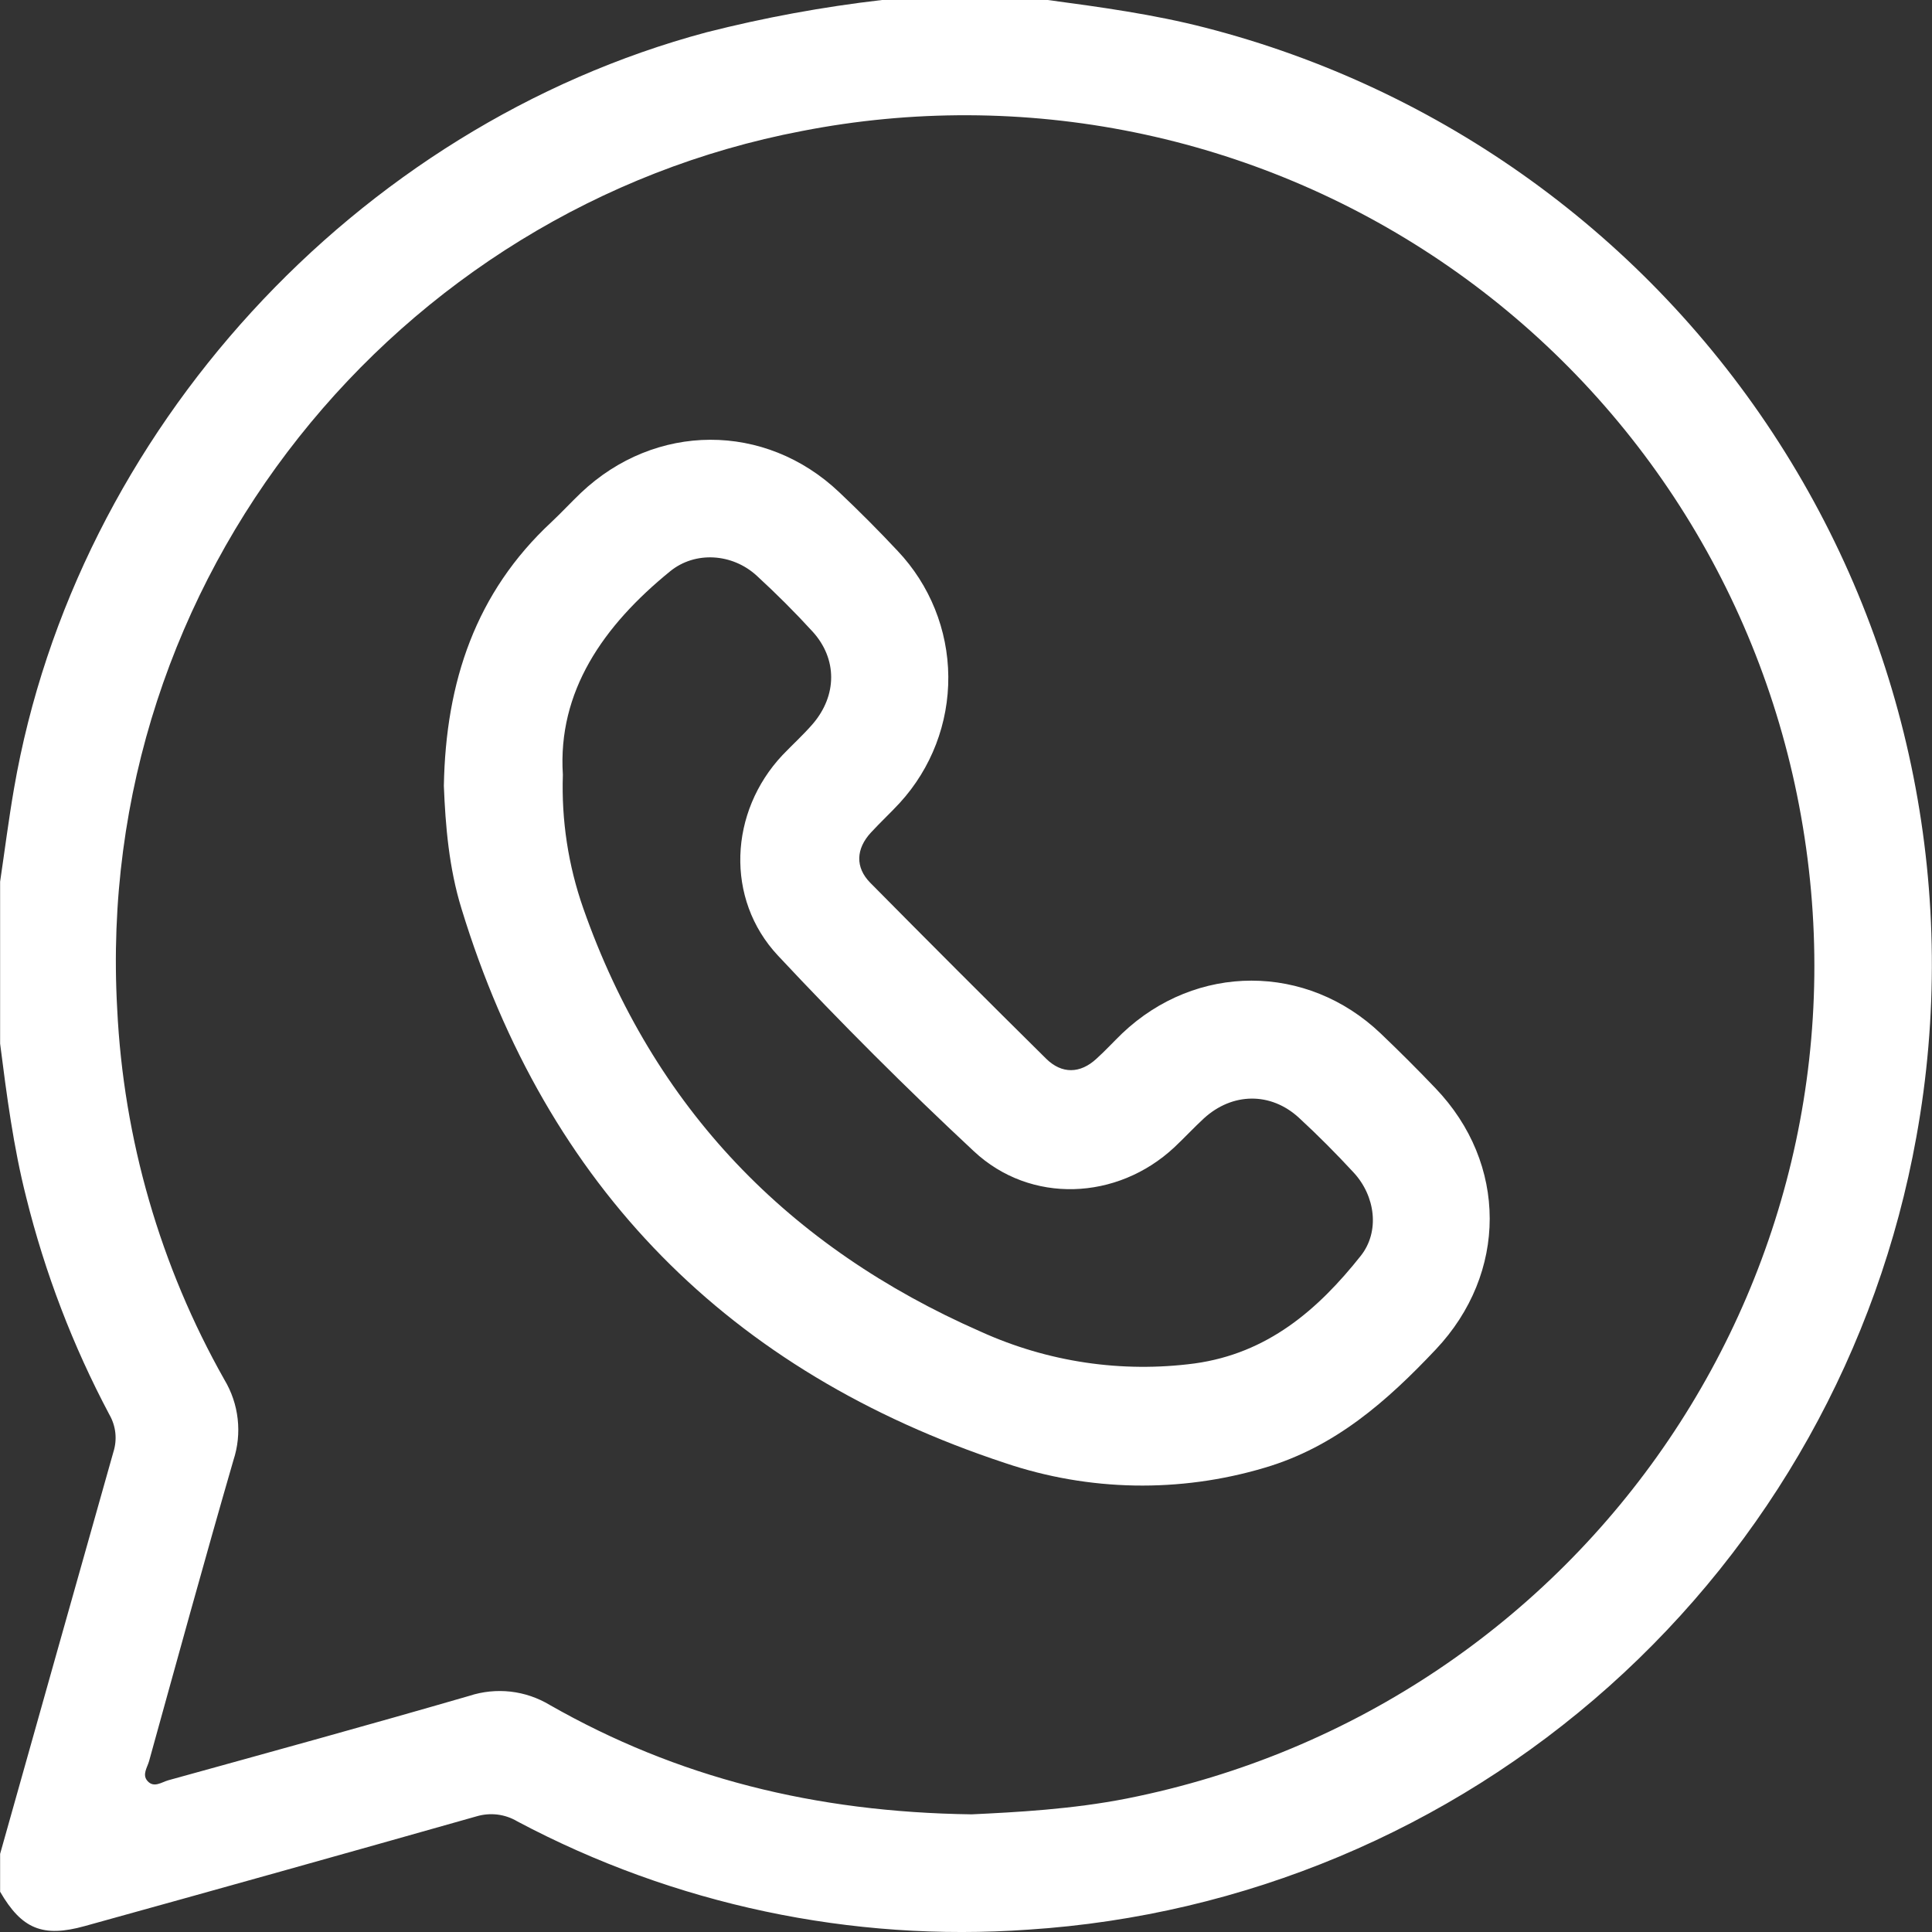
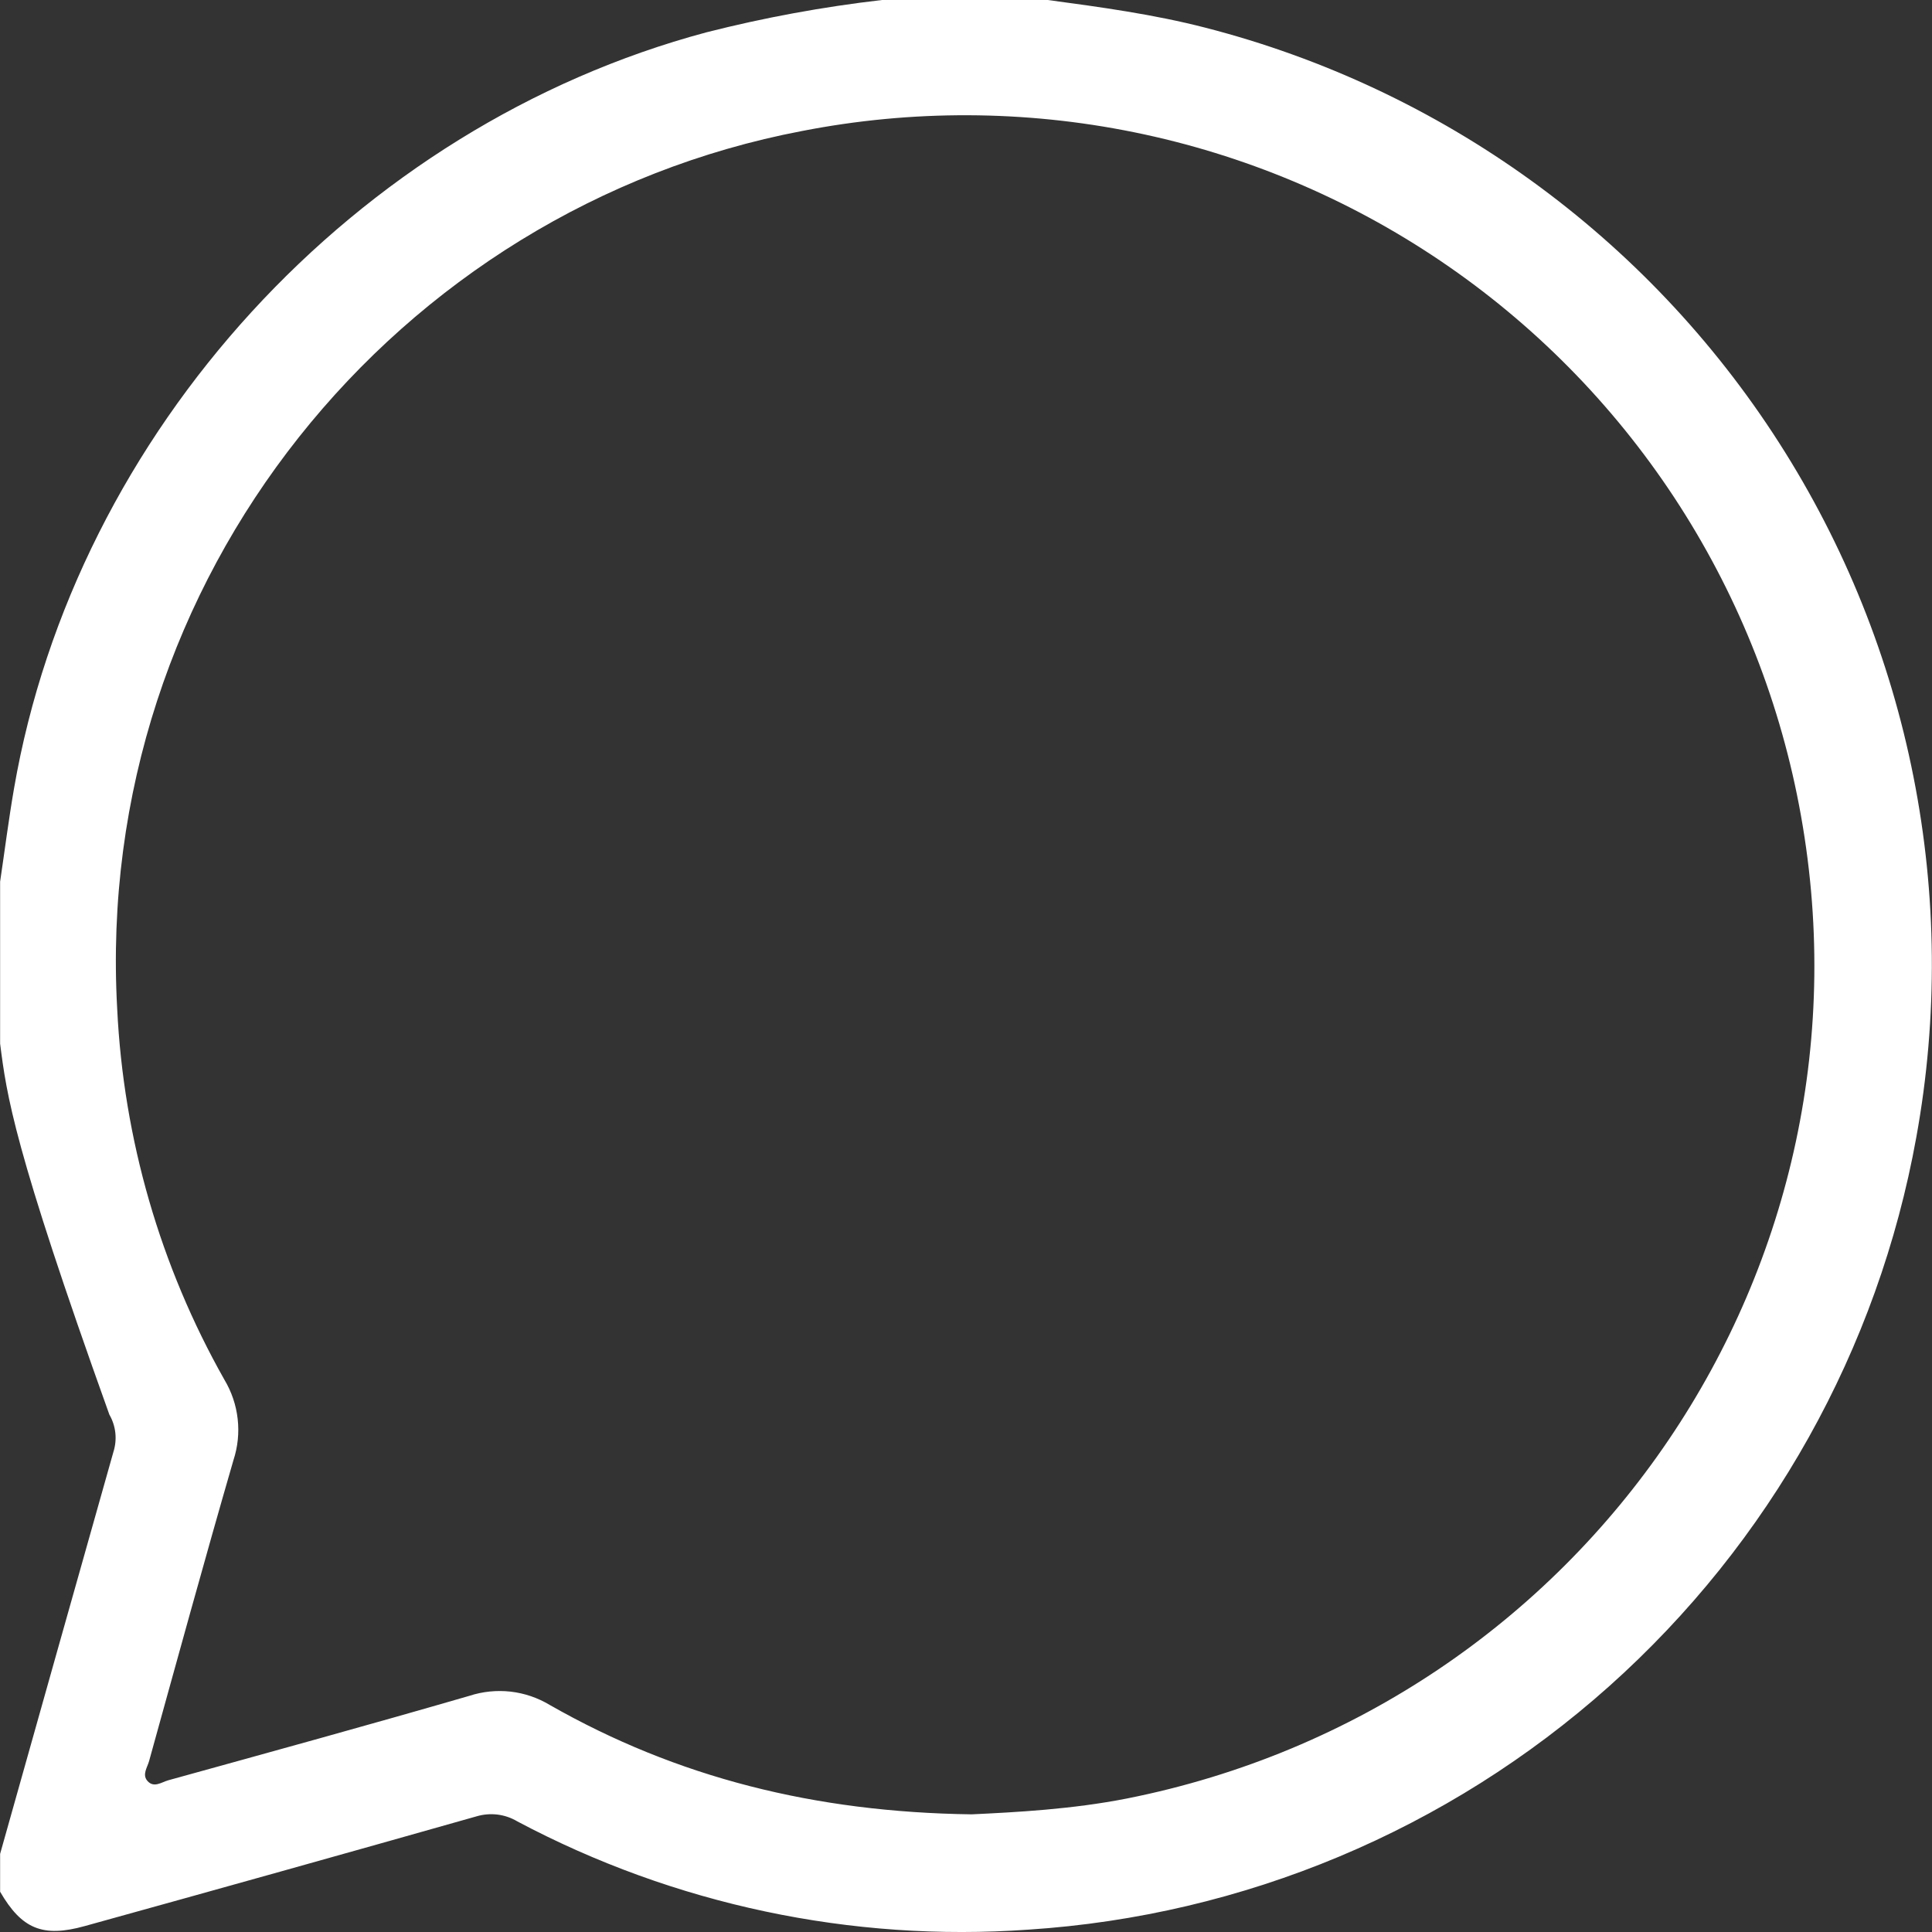
<svg xmlns="http://www.w3.org/2000/svg" width="50" height="50" viewBox="0 0 50 50" fill="none">
  <rect x="0" y="0" width="50" height="50" fill="#333333" stroke="none" />
-   <path d="M22.826 0H27.117C28.483 0.184 29.853 0.371 31.189 0.715C37.317 2.289 42.623 6.125 46.038 11.452C49.453 16.778 50.724 23.201 49.595 29.426C48.606 34.92 45.806 39.925 41.642 43.643C37.477 47.36 32.187 49.577 26.616 49.939C22.033 50.264 17.45 49.294 13.391 47.139C13.233 47.044 13.057 46.984 12.874 46.961C12.691 46.939 12.506 46.955 12.329 47.008C8.955 47.964 5.577 48.91 2.196 49.846C1.107 50.15 0.562 49.922 0.003 48.958V47.978C0.978 44.511 1.955 41.045 2.934 37.58C2.985 37.42 3.003 37.251 2.985 37.083C2.967 36.916 2.914 36.755 2.83 36.609C1.885 34.83 1.163 32.941 0.678 30.986C0.347 29.683 0.173 28.345 0.003 27.01V22.817C0.122 22.014 0.224 21.209 0.362 20.411C1.957 11.168 9.202 3.265 18.284 0.836C19.778 0.456 21.295 0.177 22.826 0ZM25.147 46.955C26.299 46.9 27.742 46.825 29.165 46.545C41.077 44.175 48.84 32.734 46.558 20.834C46.015 17.991 44.916 15.284 43.324 12.867C41.732 10.451 39.678 8.372 37.28 6.752C34.882 5.131 32.188 4 29.352 3.423C26.515 2.846 23.593 2.836 20.753 3.391C10.28 5.389 2.41 14.961 3.033 26.107C3.196 29.479 4.146 32.767 5.807 35.706C5.993 36.016 6.111 36.363 6.151 36.723C6.192 37.083 6.154 37.447 6.041 37.791C5.291 40.38 4.578 42.98 3.858 45.578C3.812 45.742 3.675 45.926 3.813 46.087C3.98 46.283 4.183 46.121 4.357 46.073C6.955 45.354 9.555 44.64 12.144 43.889C12.488 43.776 12.853 43.739 13.213 43.779C13.572 43.82 13.919 43.938 14.229 44.125C17.52 46.001 21.079 46.9 25.147 46.955Z" fill="white" />
-   <path d="M11.487 20.339C11.535 17.64 12.313 15.333 14.27 13.512C14.53 13.268 14.774 13.004 15.032 12.757C16.956 10.933 19.801 10.918 21.72 12.74C22.241 13.233 22.745 13.738 23.234 14.261C24.064 15.139 24.532 16.299 24.542 17.507C24.552 18.716 24.104 19.883 23.289 20.775C23.049 21.036 22.783 21.282 22.541 21.545C22.15 21.967 22.129 22.449 22.524 22.848C24.032 24.374 25.549 25.891 27.074 27.399C27.479 27.799 27.956 27.79 28.377 27.399C28.606 27.193 28.815 26.964 29.039 26.747C30.958 24.923 33.821 24.923 35.733 26.747C36.215 27.207 36.687 27.678 37.147 28.16C39.023 30.114 39.018 32.953 37.159 34.923C35.896 36.261 34.553 37.448 32.729 37.985C30.53 38.64 28.182 38.597 26.008 37.862C18.873 35.503 14.151 30.732 11.944 23.518C11.618 22.464 11.527 21.358 11.487 20.339ZM14.567 20.049C14.527 21.225 14.706 22.397 15.095 23.507C16.908 28.673 20.409 32.282 25.388 34.466C27.118 35.25 29.033 35.535 30.916 35.286C32.8 35.026 34.103 33.904 35.216 32.501C35.714 31.873 35.595 30.953 35.032 30.345C34.58 29.856 34.11 29.383 33.62 28.931C32.889 28.256 31.892 28.27 31.155 28.945C30.894 29.186 30.649 29.451 30.389 29.695C28.915 31.069 26.671 31.167 25.203 29.794C23.453 28.162 21.762 26.473 20.13 24.727C18.762 23.262 18.872 21.01 20.25 19.543C20.511 19.27 20.787 19.021 21.032 18.738C21.667 17.999 21.673 17.054 21.032 16.348C20.572 15.845 20.087 15.361 19.586 14.901C18.954 14.319 17.99 14.257 17.342 14.786C15.609 16.196 14.429 17.896 14.567 20.049Z" fill="white" />
+   <path d="M22.826 0H27.117C28.483 0.184 29.853 0.371 31.189 0.715C37.317 2.289 42.623 6.125 46.038 11.452C49.453 16.778 50.724 23.201 49.595 29.426C48.606 34.92 45.806 39.925 41.642 43.643C37.477 47.36 32.187 49.577 26.616 49.939C22.033 50.264 17.45 49.294 13.391 47.139C13.233 47.044 13.057 46.984 12.874 46.961C12.691 46.939 12.506 46.955 12.329 47.008C8.955 47.964 5.577 48.91 2.196 49.846C1.107 50.15 0.562 49.922 0.003 48.958V47.978C0.978 44.511 1.955 41.045 2.934 37.58C2.985 37.42 3.003 37.251 2.985 37.083C2.967 36.916 2.914 36.755 2.83 36.609C0.347 29.683 0.173 28.345 0.003 27.01V22.817C0.122 22.014 0.224 21.209 0.362 20.411C1.957 11.168 9.202 3.265 18.284 0.836C19.778 0.456 21.295 0.177 22.826 0ZM25.147 46.955C26.299 46.9 27.742 46.825 29.165 46.545C41.077 44.175 48.84 32.734 46.558 20.834C46.015 17.991 44.916 15.284 43.324 12.867C41.732 10.451 39.678 8.372 37.28 6.752C34.882 5.131 32.188 4 29.352 3.423C26.515 2.846 23.593 2.836 20.753 3.391C10.28 5.389 2.41 14.961 3.033 26.107C3.196 29.479 4.146 32.767 5.807 35.706C5.993 36.016 6.111 36.363 6.151 36.723C6.192 37.083 6.154 37.447 6.041 37.791C5.291 40.38 4.578 42.98 3.858 45.578C3.812 45.742 3.675 45.926 3.813 46.087C3.98 46.283 4.183 46.121 4.357 46.073C6.955 45.354 9.555 44.64 12.144 43.889C12.488 43.776 12.853 43.739 13.213 43.779C13.572 43.82 13.919 43.938 14.229 44.125C17.52 46.001 21.079 46.9 25.147 46.955Z" fill="white" />
</svg>